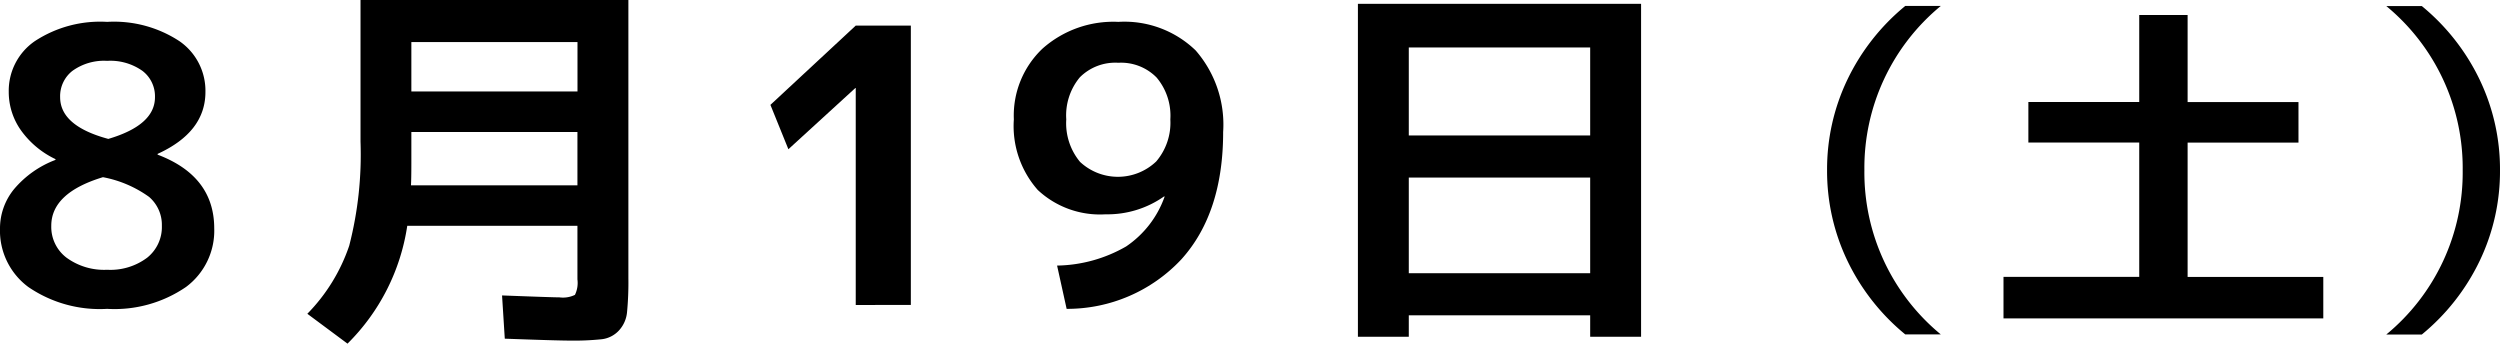
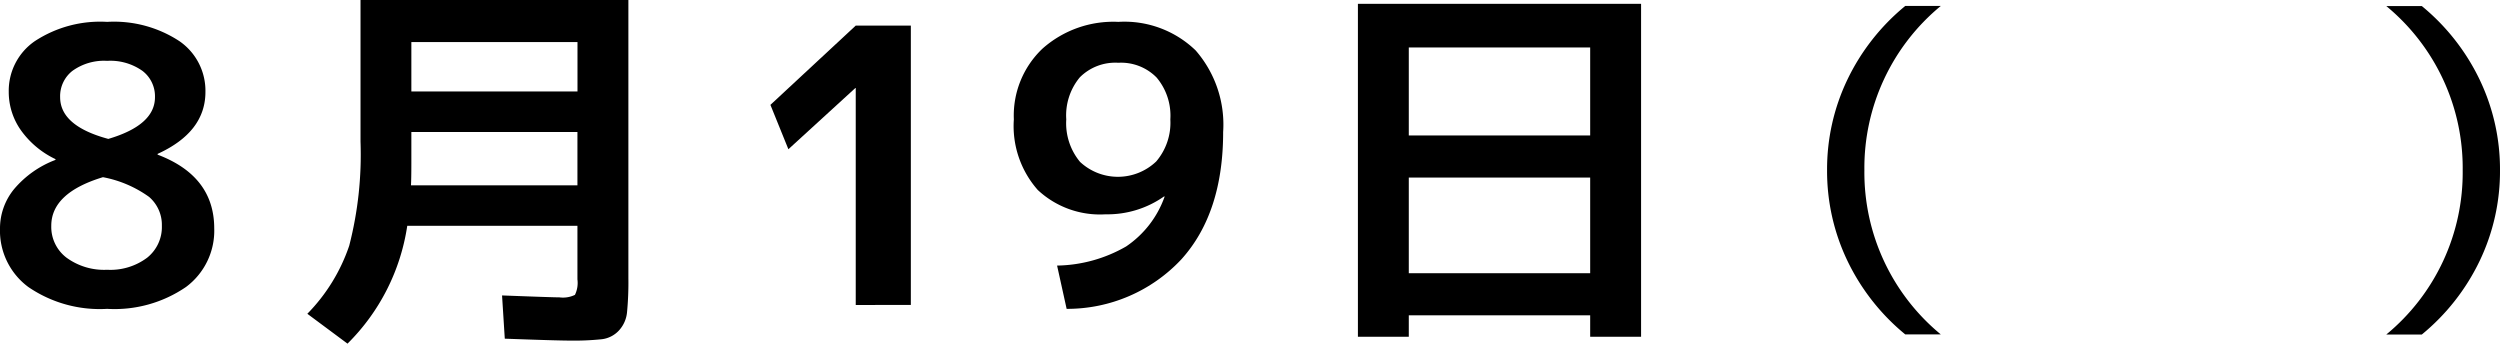
<svg xmlns="http://www.w3.org/2000/svg" viewBox="0 0 182.93 25.145">
  <g id="レイヤー_2" data-name="レイヤー 2">
    <g id="artwork">
      <path d="M2.548,3.011A8.714,8.714,0,0,1,7.84,1.6a8.718,8.718,0,0,1,5.292,1.414,4.408,4.408,0,0,1,1.9,3.71q0,2.94-3.5,4.536v.056q4.143,1.568,4.144,5.4A5.127,5.127,0,0,1,13.608,21,9.254,9.254,0,0,1,7.84,22.6,9.253,9.253,0,0,1,2.072,21,5.125,5.125,0,0,1,0,16.717a4.537,4.537,0,0,1,1.022-2.87A7.359,7.359,0,0,1,4.06,11.7v-.056a6.559,6.559,0,0,1-2.52-2.1,4.844,4.844,0,0,1-.9-2.828A4.406,4.406,0,0,1,2.548,3.011Zm4.984,9.954q-3.78,1.148-3.78,3.556a2.825,2.825,0,0,0,1.12,2.337,4.661,4.661,0,0,0,2.968.882,4.486,4.486,0,0,0,2.926-.882,2.87,2.87,0,0,0,1.078-2.337,2.693,2.693,0,0,0-.938-2.115A8.452,8.452,0,0,0,7.532,12.965Zm.392-2.8Q11.34,9.156,11.34,7.112a2.336,2.336,0,0,0-.924-1.931A4.063,4.063,0,0,0,7.84,4.452a3.951,3.951,0,0,0-2.534.729A2.348,2.348,0,0,0,4.4,7.112Q4.4,9.214,7.924,10.164Z" />
      <path d="M25.428,25.145l-2.94-2.185a13.09,13.09,0,0,0,3.066-4.983,26.709,26.709,0,0,0,.826-7.617V0h19.6V20.356a22.891,22.891,0,0,1-.1,2.506,2.28,2.28,0,0,1-.6,1.33,2.03,2.03,0,0,1-1.246.63,19.682,19.682,0,0,1-2.338.1q-.924,0-4.76-.14l-.2-3.164q3.7.141,4.2.141a2,2,0,0,0,1.134-.183,2.012,2.012,0,0,0,.182-1.134V16.521H29.8A15.312,15.312,0,0,1,25.428,25.145ZM30.1,9.66v2.3q0,1.094-.028,1.6h12.18V9.66Zm0-2.968H42.256V3.08H30.1Z" />
      <path d="M62.616,22.316V6.44h-.028l-4.9,4.48L56.373,7.673l6.243-5.8h4.032v20.44Z" />
      <path d="M77.349,19.433a10.434,10.434,0,0,0,5.053-1.4,7.34,7.34,0,0,0,2.814-3.639l-.028-.029A7.19,7.19,0,0,1,80.9,15.681,6.656,6.656,0,0,1,75.935,13.9a7.062,7.062,0,0,1-1.75-5.166,6.746,6.746,0,0,1,2.1-5.179A7.8,7.8,0,0,1,81.829,1.6a7.5,7.5,0,0,1,5.655,2.086A8.252,8.252,0,0,1,89.5,9.66q0,5.937-3.065,9.324A11.435,11.435,0,0,1,78.048,22.6Zm4.48-14.84a3.661,3.661,0,0,0-2.814,1.063,4.351,4.351,0,0,0-.994,3.08,4.421,4.421,0,0,0,1.007,3.109,4.062,4.062,0,0,0,5.573-.029,4.362,4.362,0,0,0,1.035-3.08A4.324,4.324,0,0,0,84.628,5.67,3.645,3.645,0,0,0,81.829,4.593Z" />
      <path d="M99.361.28h20.72V24.641h-3.724V23.072H103.084v1.569H99.361Zm3.723,9.632h13.273V3.473H103.084Zm0,3.08v7h13.273v-7Z" />
      <path d="M136.421,12.456a15.35,15.35,0,0,0,5.59,12.013h-2.6a15.8,15.8,0,0,1-4.238-5.4,15.172,15.172,0,0,1-1.482-6.617,15.171,15.171,0,0,1,1.482-6.616,15.812,15.812,0,0,1,4.238-5.4h2.6A15.349,15.349,0,0,0,136.421,12.456Z" />
-       <path d="M160.072,1.1v6.37h8.112v2.964h-8.112v9.828H170V23.3H146.6V20.257h9.932V10.429h-8.112V7.465h8.112V1.1Z" />
      <path d="M180.2,12.456A15.352,15.352,0,0,0,174.61.444h2.6a15.812,15.812,0,0,1,4.238,5.4,15.171,15.171,0,0,1,1.482,6.616,15.172,15.172,0,0,1-1.482,6.617,15.8,15.8,0,0,1-4.238,5.4h-2.6A15.353,15.353,0,0,0,180.2,12.456Z" />
    </g>
  </g>
</svg>